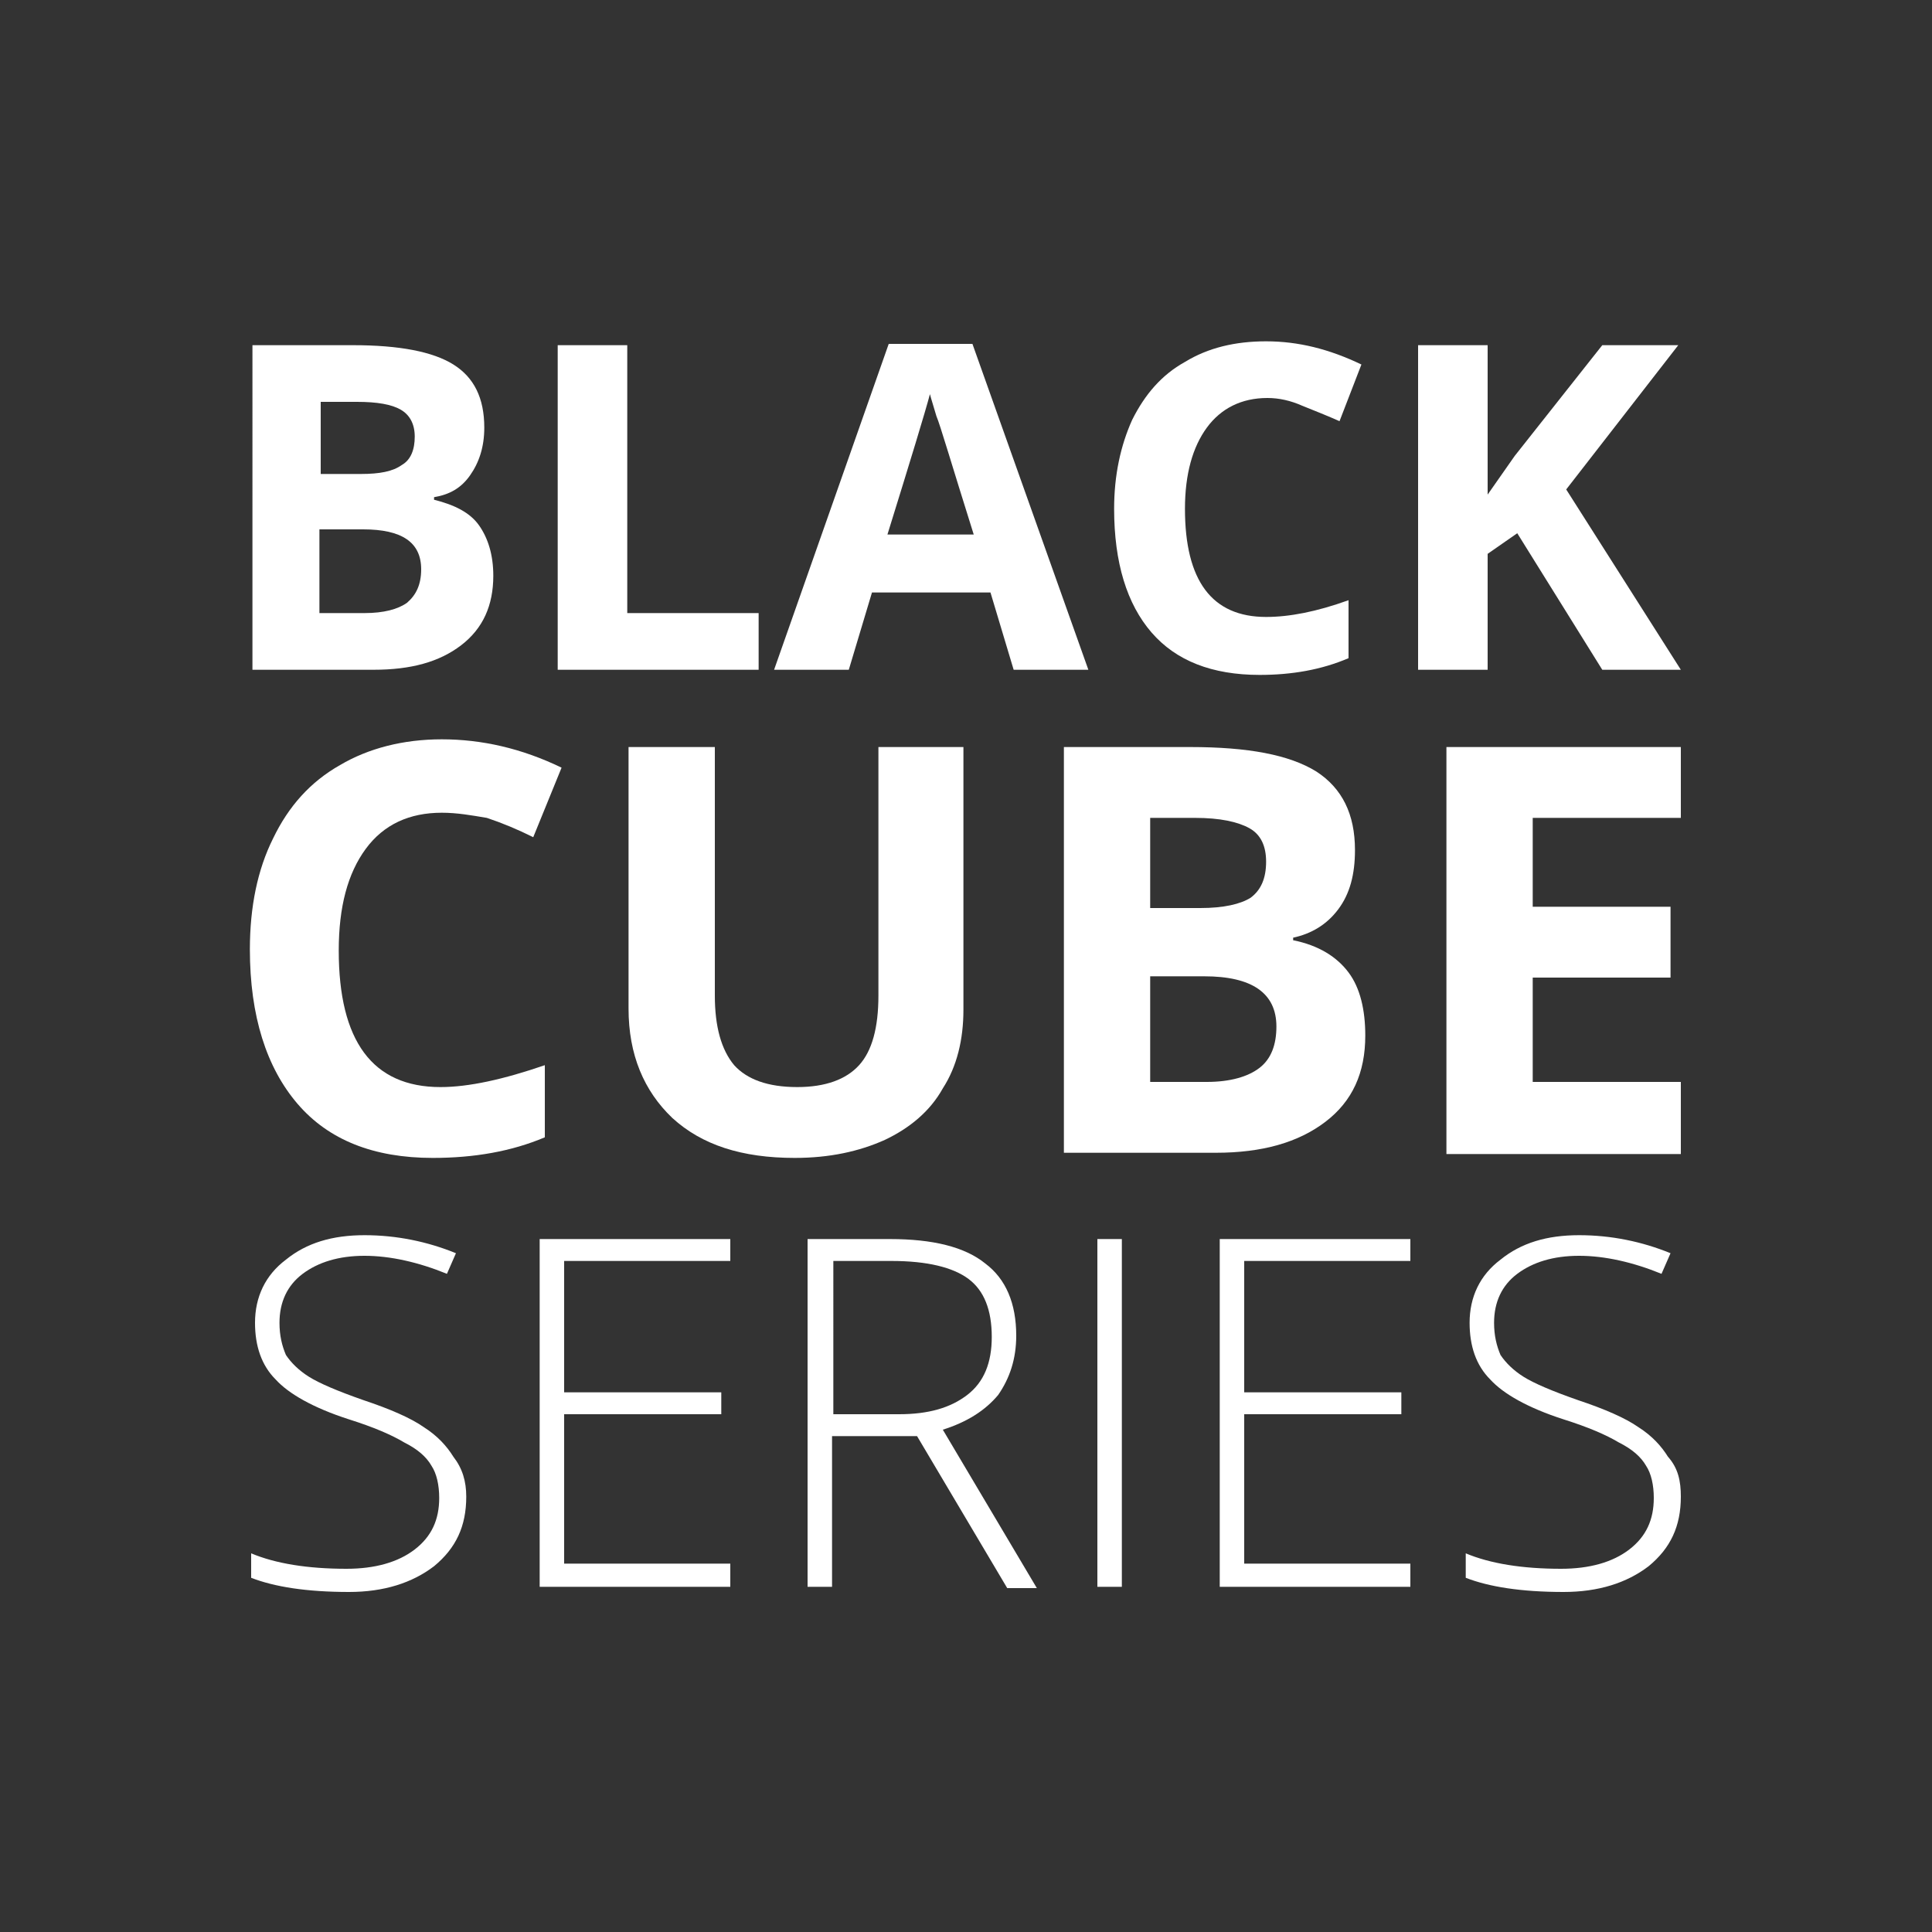
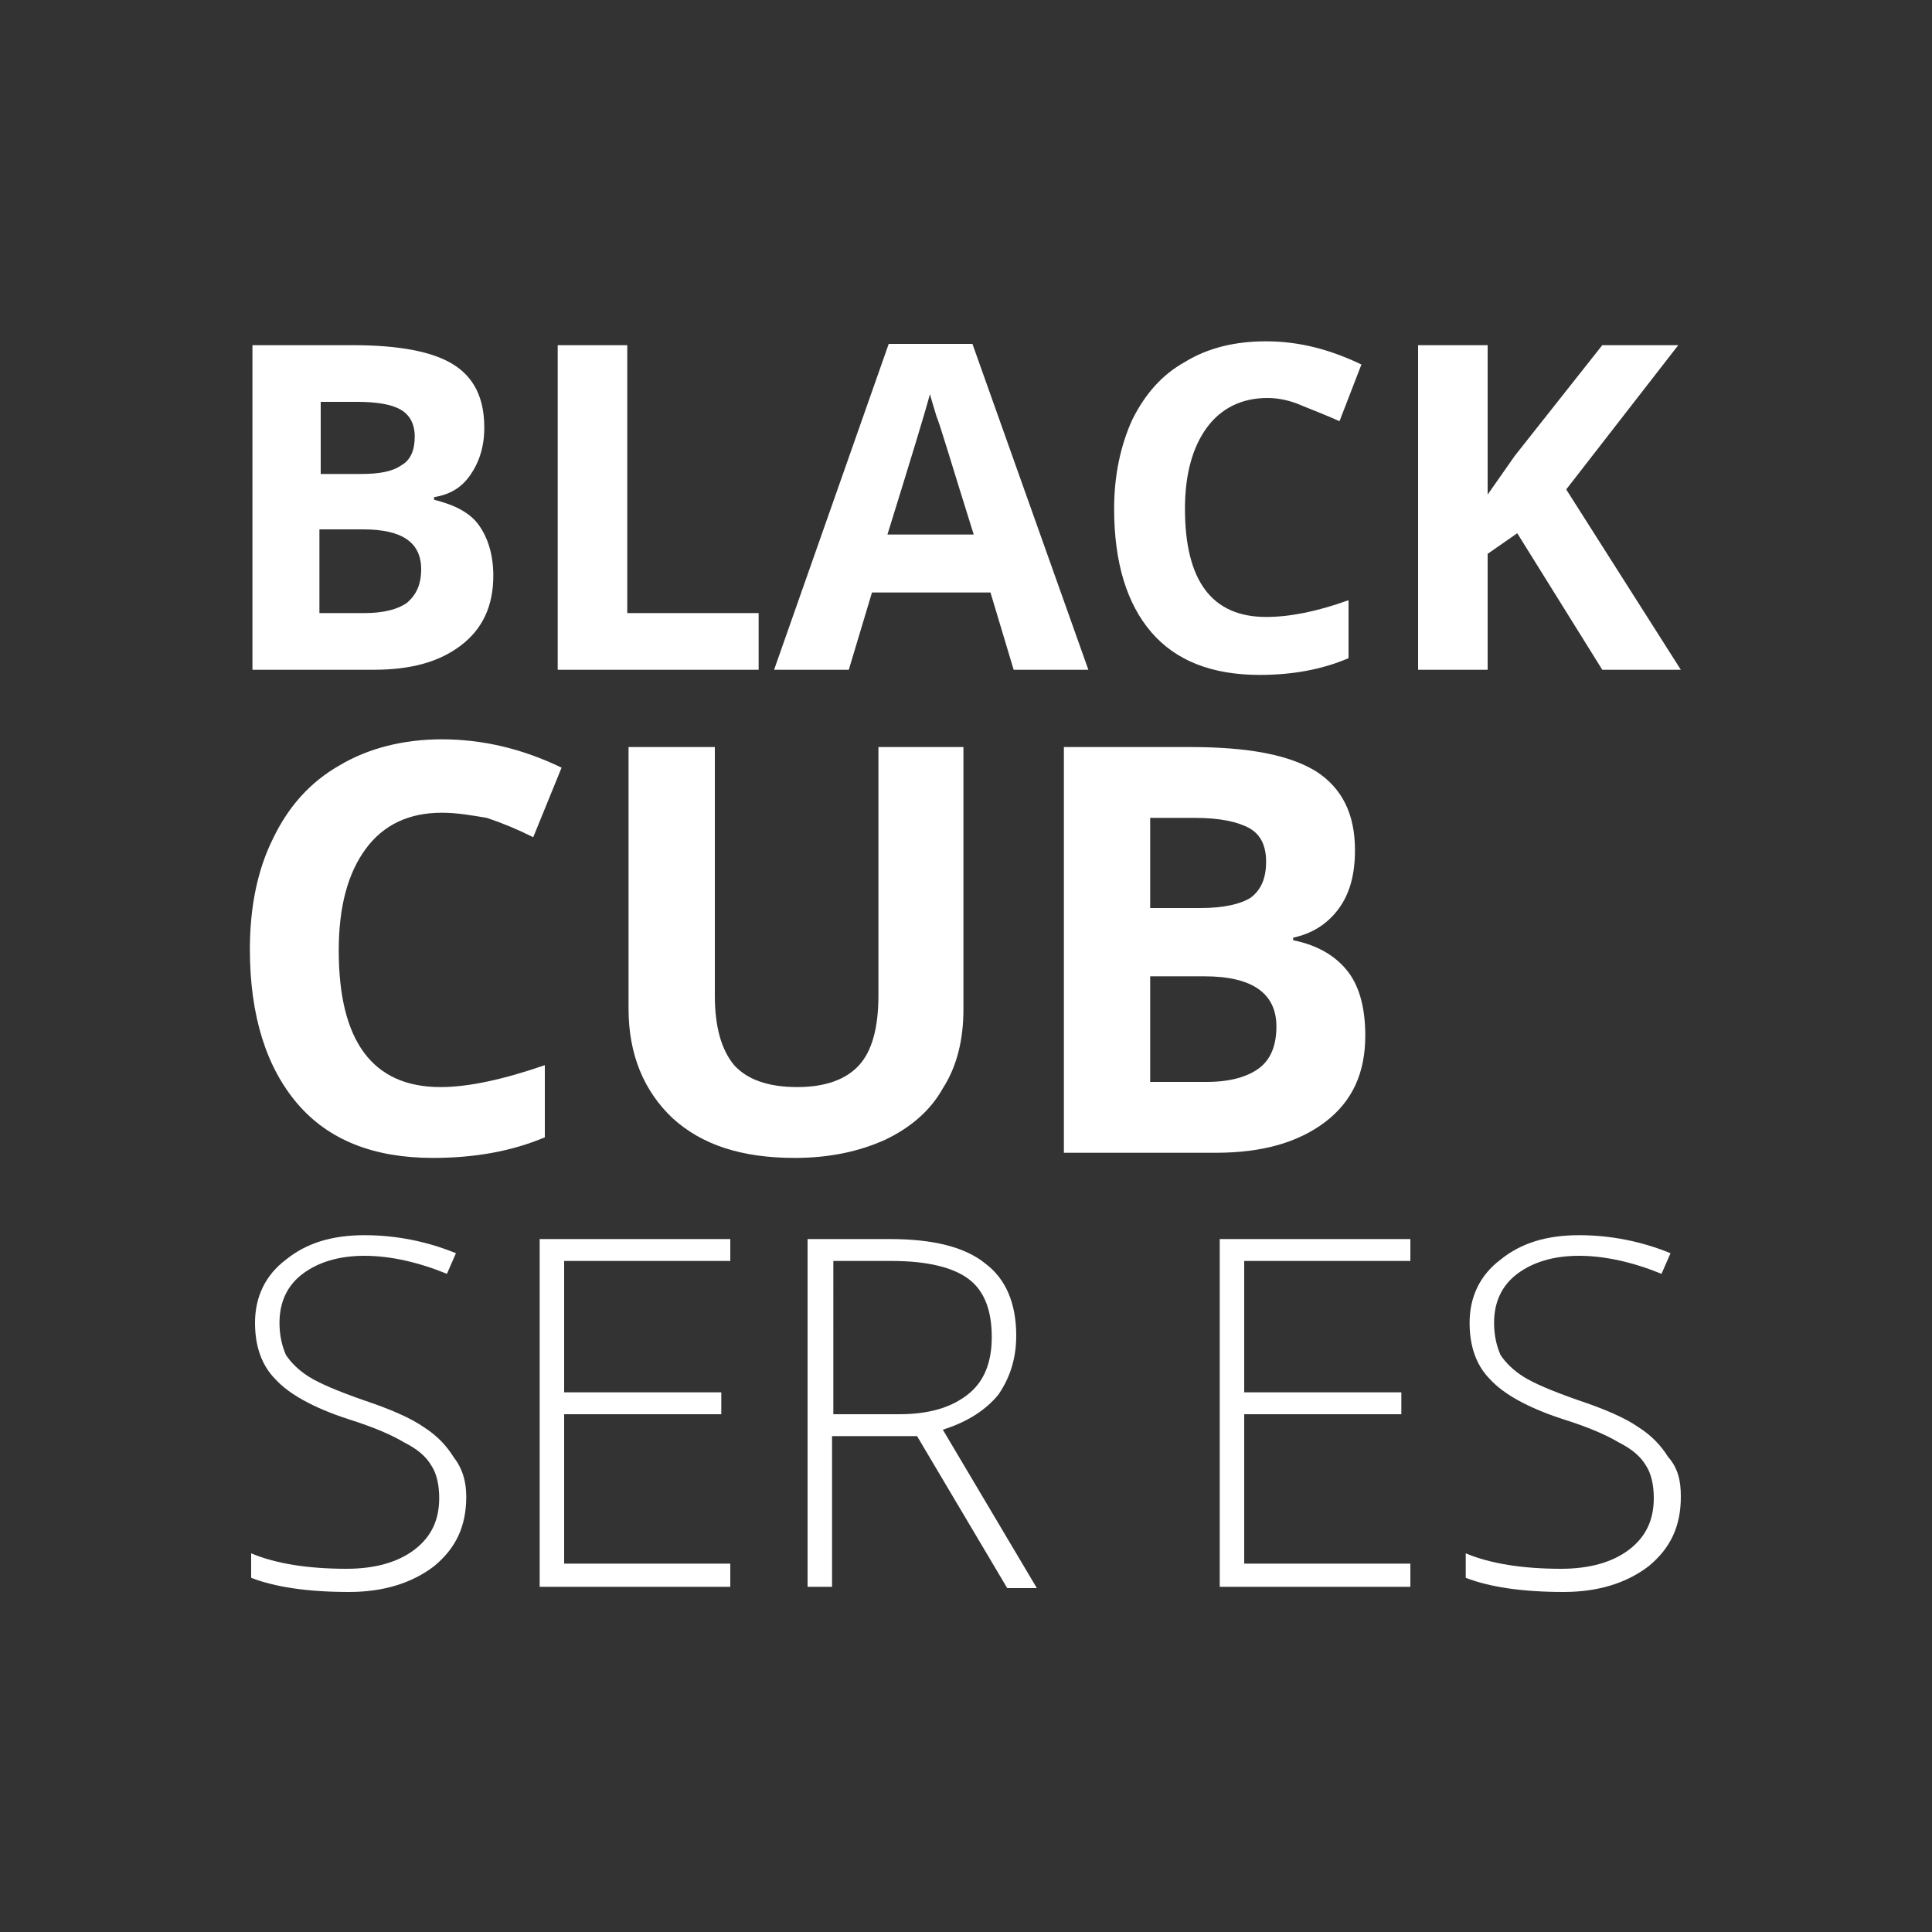
<svg xmlns="http://www.w3.org/2000/svg" version="1.1" id="Layer_1" x="0px" y="0px" viewBox="0 0 150 150" style="enable-background:new 0 0 150 150;" xml:space="preserve">
  <rect x="0" y="0" width="150" height="150" fill="#333333" stroke="none" />
  <style type="text/css">
	.st0{fill:#FFFFFF;}
</style>
  <g>
    <g>
      <path class="st0" d="M19.5,26.8h7.9c3.6,0,6.2,0.5,7.8,1.5c1.6,1,2.4,2.6,2.4,4.9c0,1.5-0.4,2.7-1.1,3.7c-0.7,1-1.6,1.5-2.8,1.7    v0.2c1.6,0.4,2.8,1,3.5,2c0.7,1,1.1,2.3,1.1,3.9c0,2.3-0.8,4.1-2.5,5.4c-1.7,1.3-3.9,1.9-6.8,1.9h-9.4V26.8z M24.8,36.8H28    c1.5,0,2.5-0.2,3.2-0.7c0.7-0.4,1-1.2,1-2.2c0-1-0.4-1.7-1.1-2.1c-0.7-0.4-1.8-0.6-3.4-0.6h-2.8V36.8z M24.8,41v6.6h3.5    c1.5,0,2.6-0.3,3.3-0.8c0.7-0.6,1.1-1.4,1.1-2.6c0-2.1-1.5-3.1-4.5-3.1H24.8z" />
      <path class="st0" d="M43.3,52V26.8h5.4v20.8h10.2V52H43.3z" />
      <path class="st0" d="M78.7,52l-1.8-6h-9.2l-1.8,6h-5.8L69,26.7h6.5L84.5,52H78.7z M75.6,41.5c-1.7-5.4-2.6-8.5-2.9-9.2    c-0.2-0.7-0.4-1.3-0.5-1.7c-0.4,1.5-1.5,5.1-3.3,10.9H75.6z" />
      <path class="st0" d="M98.4,30.9c-2,0-3.6,0.8-4.7,2.3c-1.1,1.5-1.7,3.6-1.7,6.3c0,5.6,2.1,8.4,6.3,8.4c1.8,0,3.9-0.4,6.4-1.3v4.5    c-2.1,0.9-4.4,1.3-6.9,1.3c-3.7,0-6.5-1.1-8.4-3.3c-1.9-2.2-2.9-5.4-2.9-9.6c0-2.6,0.5-4.9,1.4-6.9c1-2,2.3-3.5,4.1-4.5    c1.8-1.1,3.9-1.6,6.3-1.6c2.5,0,4.9,0.6,7.4,1.8l-1.7,4.4c-0.9-0.4-1.9-0.8-2.9-1.2C100.2,31.1,99.3,30.9,98.4,30.9z" />
      <path class="st0" d="M130.5,52h-6.1l-6.6-10.6l-2.3,1.6v9h-5.4V26.8h5.4v11.6l2.1-3l6.8-8.6h5.9L121.6,38L130.5,52z" />
    </g>
    <g>
      <path class="st0" d="M34.3,63.1c-2.5,0-4.5,0.9-5.9,2.8c-1.4,1.9-2.1,4.5-2.1,7.9c0,7,2.6,10.6,7.9,10.6c2.2,0,4.9-0.6,8.1-1.7    v5.6c-2.6,1.1-5.5,1.6-8.7,1.6c-4.6,0-8.1-1.4-10.5-4.2c-2.4-2.8-3.7-6.8-3.7-12c0-3.3,0.6-6.2,1.8-8.6c1.2-2.5,2.9-4.4,5.2-5.7    c2.2-1.3,4.9-2,7.9-2c3.1,0,6.2,0.7,9.3,2.2l-2.2,5.4c-1.2-0.6-2.4-1.1-3.6-1.5C36.6,63.3,35.5,63.1,34.3,63.1z" />
      <path class="st0" d="M74.8,58v20.4c0,2.3-0.5,4.4-1.6,6.1c-1,1.8-2.6,3.1-4.5,4c-2,0.9-4.3,1.4-7,1.4c-4.1,0-7.2-1-9.5-3.1    c-2.2-2.1-3.4-4.9-3.4-8.5V58h6.7v19.3c0,2.4,0.5,4.2,1.5,5.4c1,1.1,2.6,1.7,4.9,1.7c2.2,0,3.8-0.6,4.8-1.7c1-1.1,1.5-2.9,1.5-5.4    V58H74.8z" />
      <path class="st0" d="M82.6,58h9.8c4.5,0,7.7,0.6,9.8,1.9c2,1.3,3,3.3,3,6.1c0,1.9-0.4,3.4-1.3,4.6c-0.9,1.2-2.1,1.9-3.5,2.2V73    c2,0.4,3.4,1.3,4.3,2.5c0.9,1.2,1.3,2.9,1.3,4.9c0,2.9-1,5.1-3.1,6.7c-2.1,1.6-4.9,2.4-8.5,2.4H82.6V58z M89.3,70.5h3.9    c1.8,0,3.1-0.3,3.9-0.8c0.8-0.6,1.2-1.5,1.2-2.8c0-1.2-0.4-2.1-1.3-2.6c-0.9-0.5-2.3-0.8-4.2-0.8h-3.5V70.5z M89.3,75.8v8.2h4.4    c1.8,0,3.2-0.4,4.1-1.1c0.9-0.7,1.3-1.8,1.3-3.2c0-2.6-1.9-3.9-5.6-3.9H89.3z" />
-       <path class="st0" d="M130.5,89.6h-18.2V58h18.2v5.5H119v6.9h10.7v5.5H119v8.1h11.5V89.6z" />
    </g>
    <g>
      <path class="st0" d="M36.2,116.2c0,2.3-0.8,4-2.5,5.4c-1.7,1.3-3.9,2-6.6,2c-3.3,0-5.8-0.4-7.6-1.1v-1.9c1.9,0.8,4.4,1.2,7.4,1.2    c2.2,0,4-0.5,5.3-1.5c1.3-1,1.9-2.3,1.9-4c0-1-0.2-1.9-0.6-2.5c-0.4-0.7-1.1-1.3-2.1-1.8c-1-0.6-2.4-1.2-4.3-1.8    c-2.8-0.9-4.7-2-5.7-3.1c-1.1-1.1-1.6-2.6-1.6-4.4c0-2,0.8-3.7,2.4-4.9c1.6-1.3,3.6-1.9,6.1-1.9c2.5,0,4.9,0.5,7.1,1.4l-0.7,1.6    c-2.2-0.9-4.4-1.4-6.4-1.4c-2,0-3.6,0.5-4.8,1.4c-1.2,0.9-1.8,2.2-1.8,3.8c0,1,0.2,1.8,0.5,2.5c0.4,0.6,1,1.2,1.8,1.7    c0.8,0.5,2.2,1.1,4.2,1.8c2.1,0.7,3.7,1.4,4.7,2.1c1.1,0.7,1.8,1.5,2.3,2.3C35.9,114,36.2,115,36.2,116.2z" />
      <path class="st0" d="M56.6,123.2H41.9v-27h14.8v1.7H43.8v10.2h12.2v1.7H43.8v11.6h12.9V123.2z" />
      <path class="st0" d="M64.6,111.4v11.8h-1.9v-27h6.4c3.3,0,5.8,0.6,7.4,1.9c1.6,1.2,2.4,3.1,2.4,5.6c0,1.8-0.5,3.3-1.4,4.6    c-1,1.2-2.4,2.1-4.3,2.7l7.3,12.3h-2.3l-7-11.8H64.6z M64.6,109.8h5.2c2.3,0,4-0.5,5.3-1.5c1.3-1,1.9-2.5,1.9-4.5    c0-2.1-0.6-3.6-1.8-4.5c-1.2-0.9-3.2-1.4-6-1.4h-4.5V109.8z" />
-       <path class="st0" d="M85.2,123.2v-27h1.9v27H85.2z" />
      <path class="st0" d="M109.5,123.2H94.7v-27h14.8v1.7H96.6v10.2h12.2v1.7H96.6v11.6h12.9V123.2z" />
      <path class="st0" d="M130.5,116.2c0,2.3-0.8,4-2.5,5.4c-1.7,1.3-3.9,2-6.6,2c-3.3,0-5.8-0.4-7.6-1.1v-1.9c1.9,0.8,4.4,1.2,7.4,1.2    c2.2,0,4-0.5,5.3-1.5c1.3-1,1.9-2.3,1.9-4c0-1-0.2-1.9-0.6-2.5c-0.4-0.7-1.1-1.3-2.1-1.8c-1-0.6-2.4-1.2-4.3-1.8    c-2.8-0.9-4.7-2-5.7-3.1c-1.1-1.1-1.6-2.6-1.6-4.4c0-2,0.8-3.7,2.4-4.9c1.6-1.3,3.6-1.9,6.1-1.9c2.5,0,4.9,0.5,7.1,1.4l-0.7,1.6    c-2.2-0.9-4.4-1.4-6.4-1.4c-2,0-3.6,0.5-4.8,1.4c-1.2,0.9-1.8,2.2-1.8,3.8c0,1,0.2,1.8,0.5,2.5c0.4,0.6,1,1.2,1.8,1.7    c0.8,0.5,2.2,1.1,4.2,1.8c2.1,0.7,3.7,1.4,4.7,2.1c1.1,0.7,1.8,1.5,2.3,2.3C130.3,114,130.5,115,130.5,116.2z" />
    </g>
  </g>
</svg>